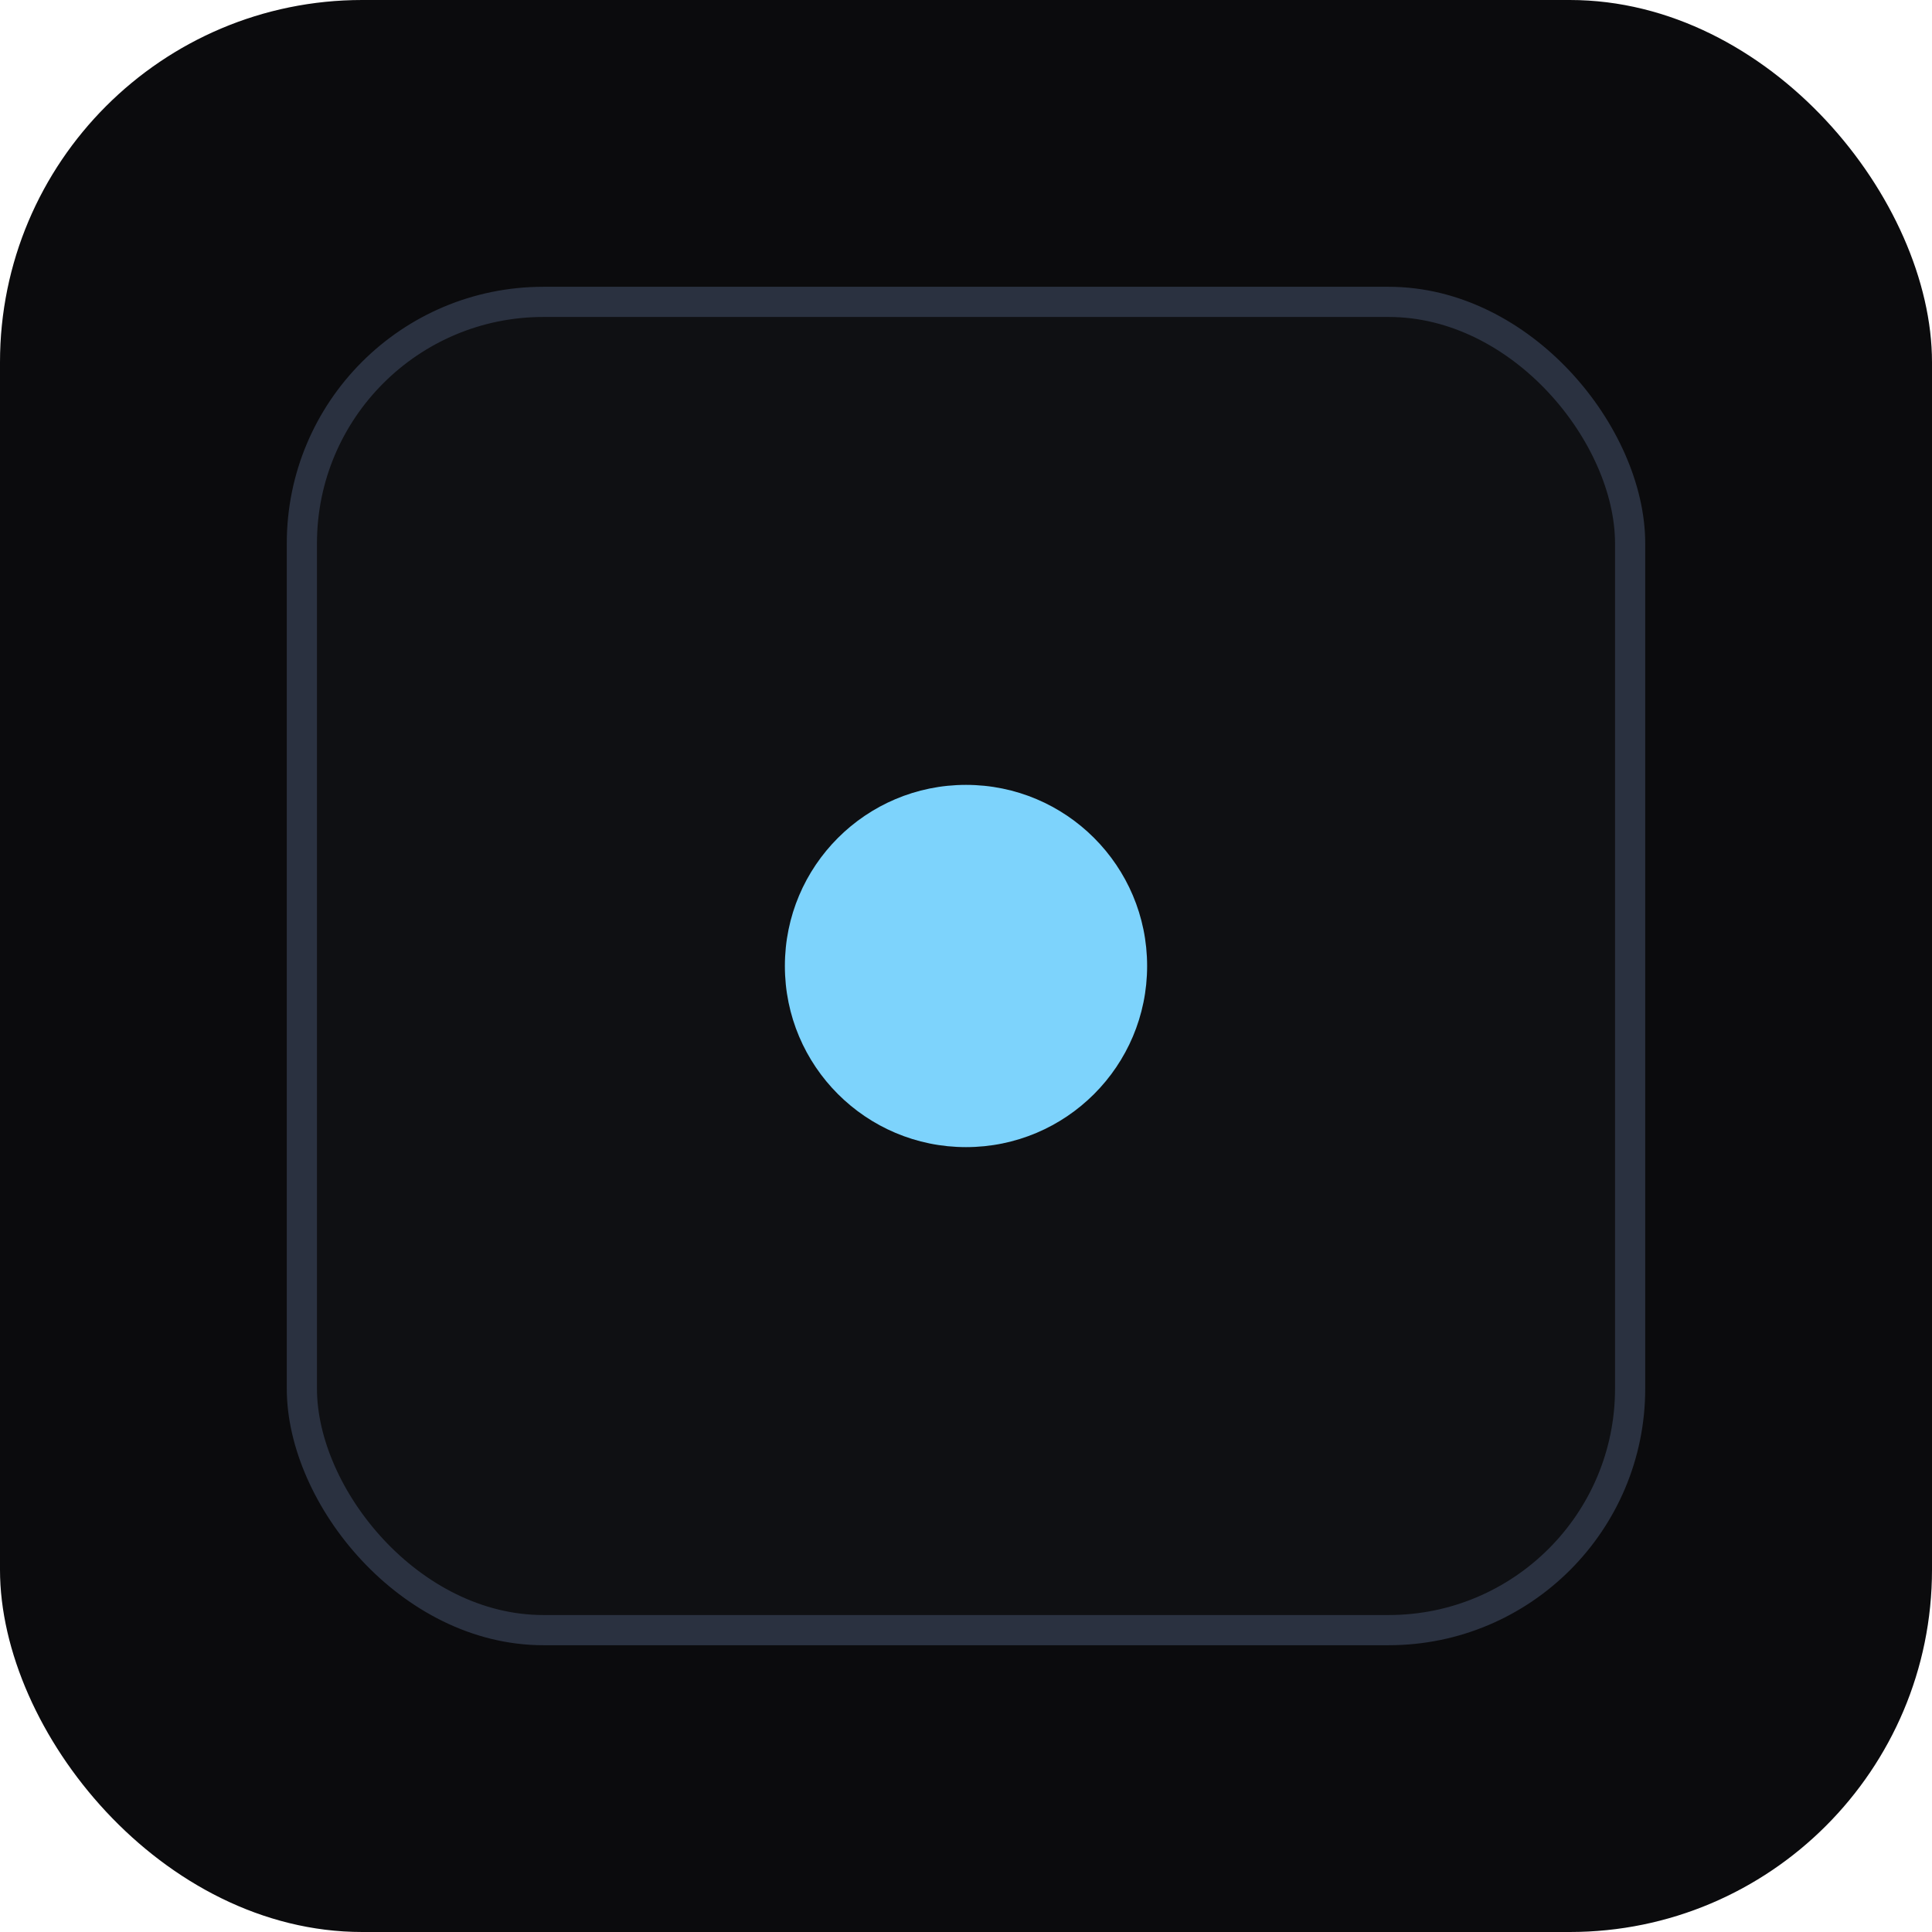
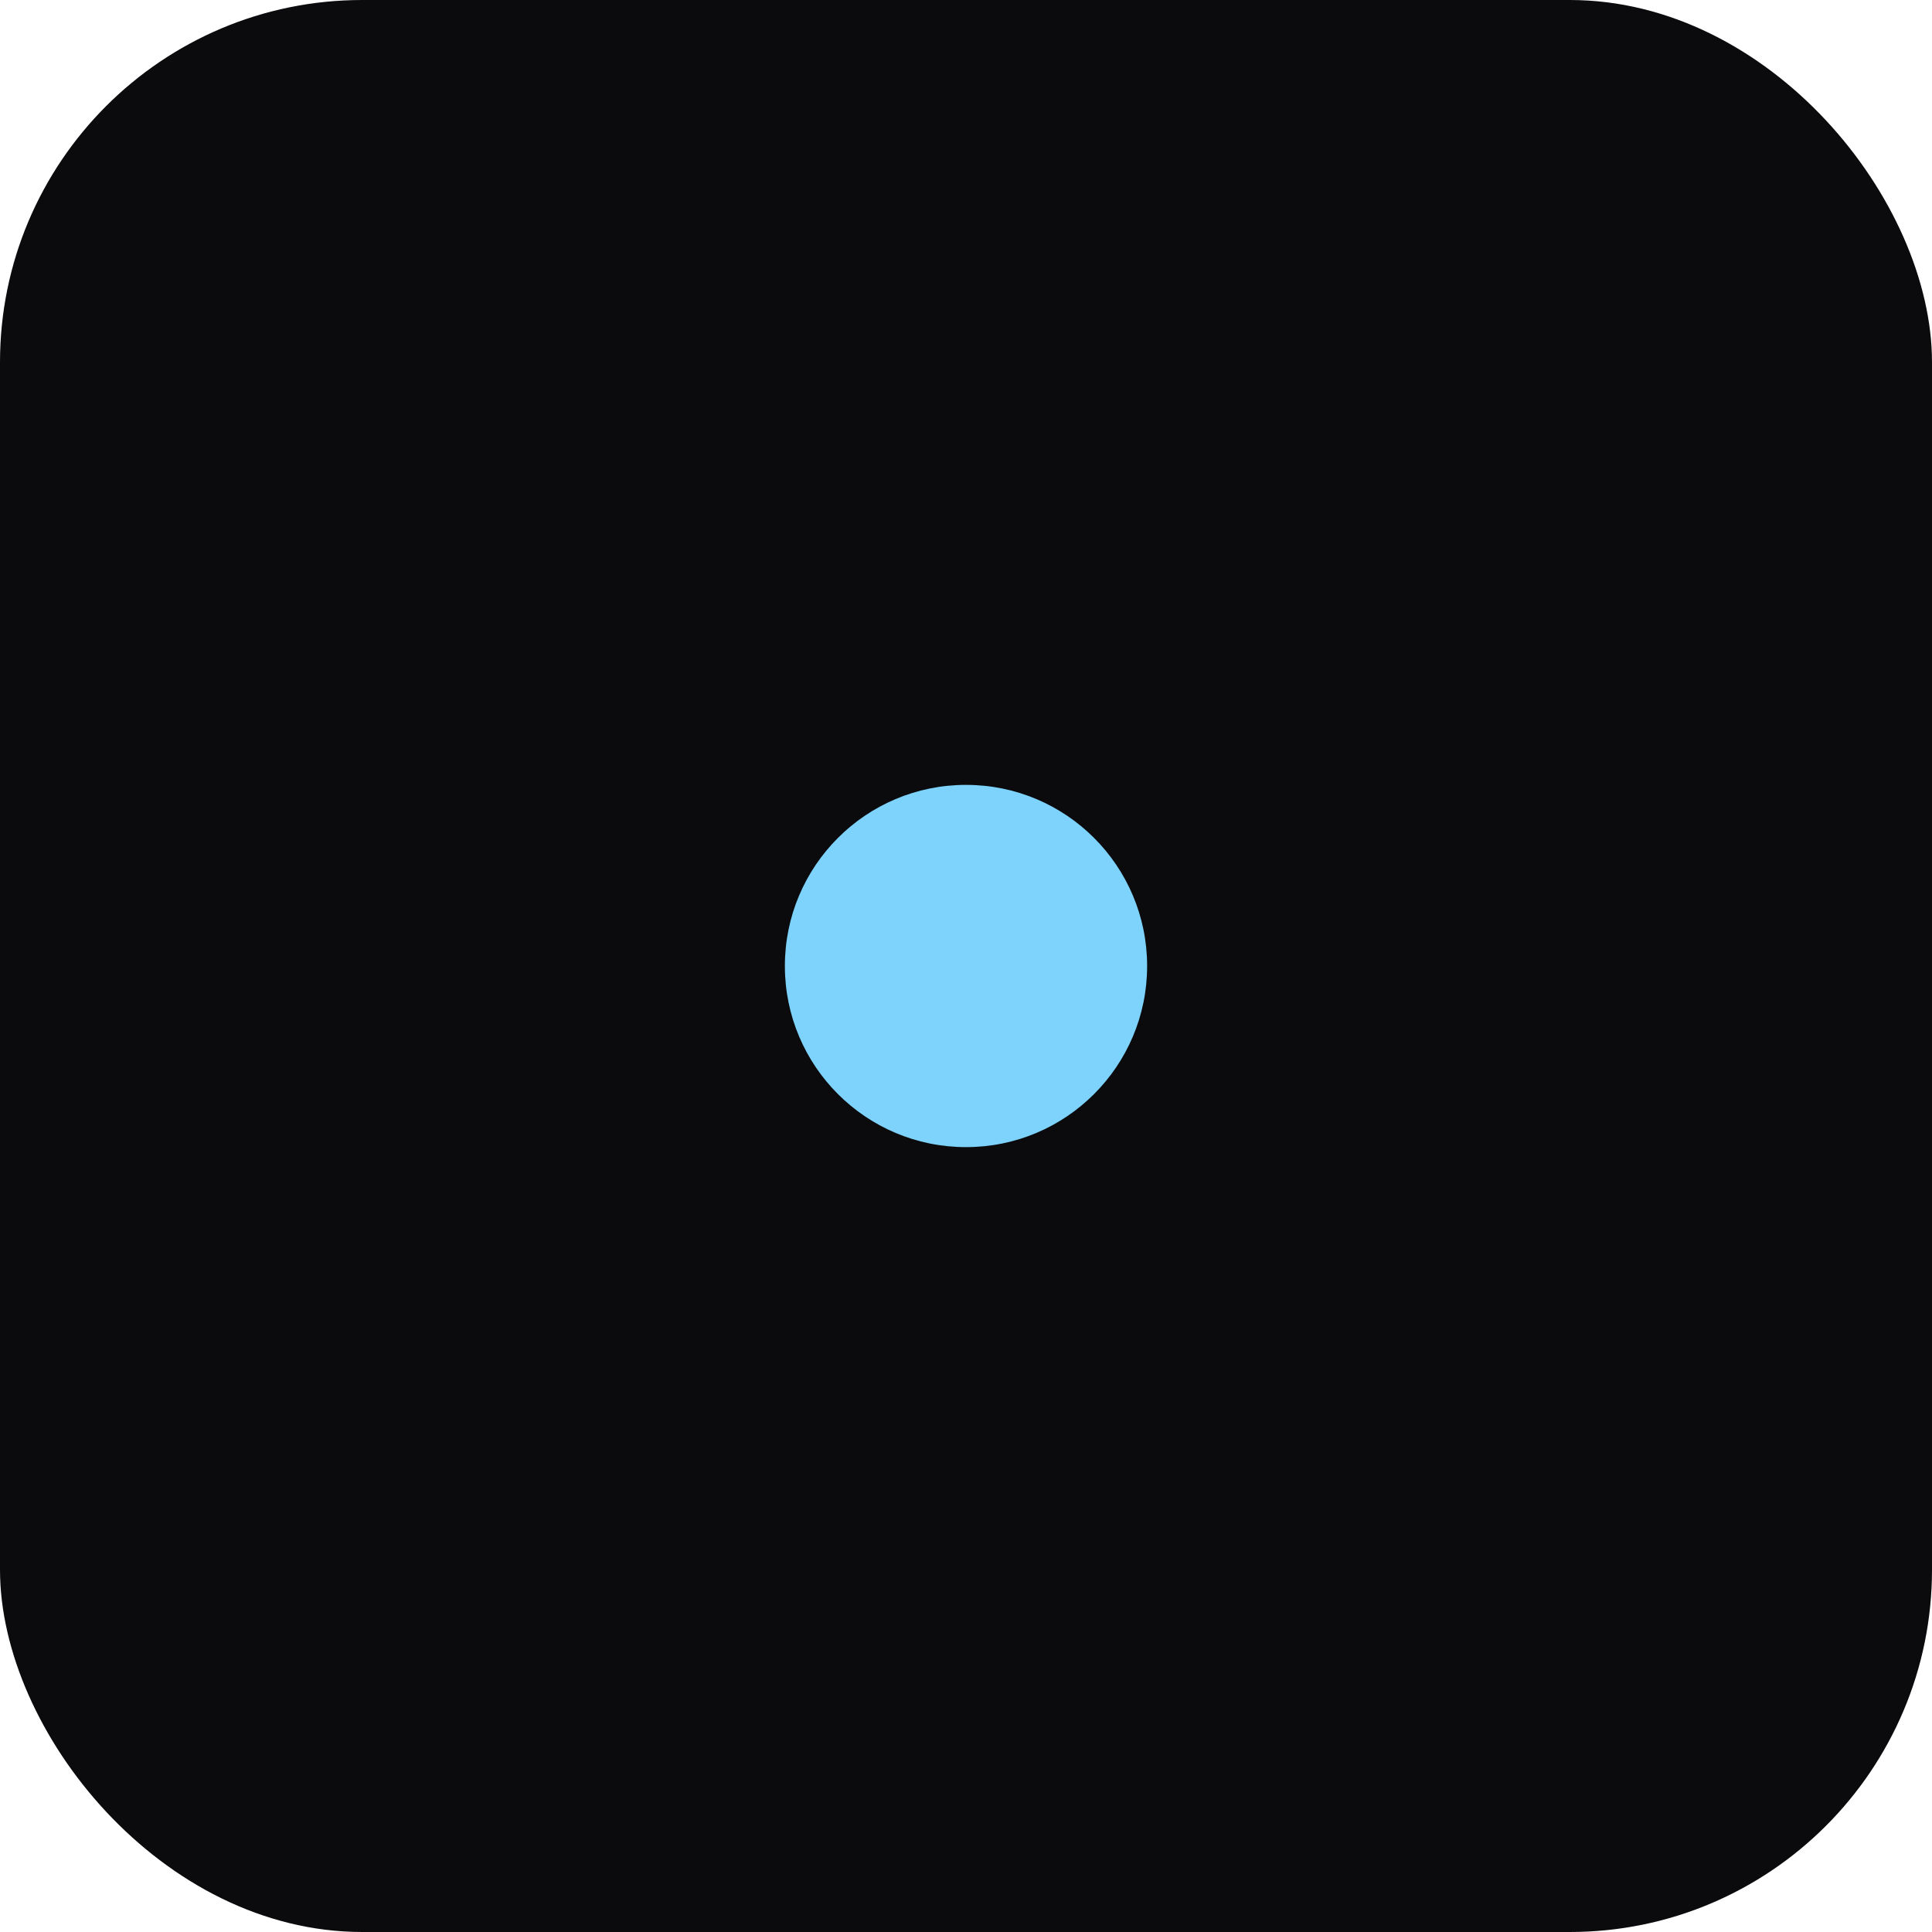
<svg xmlns="http://www.w3.org/2000/svg" viewBox="0 0 64 64">
  <rect width="64" height="64" rx="12" fill="#0b0b0d" />
-   <rect x="10" y="10" width="44" height="44" rx="8" fill="#0f1013" stroke="#2a3140" />
  <circle cx="32" cy="32" r="6" fill="#7dd3fc" />
</svg>